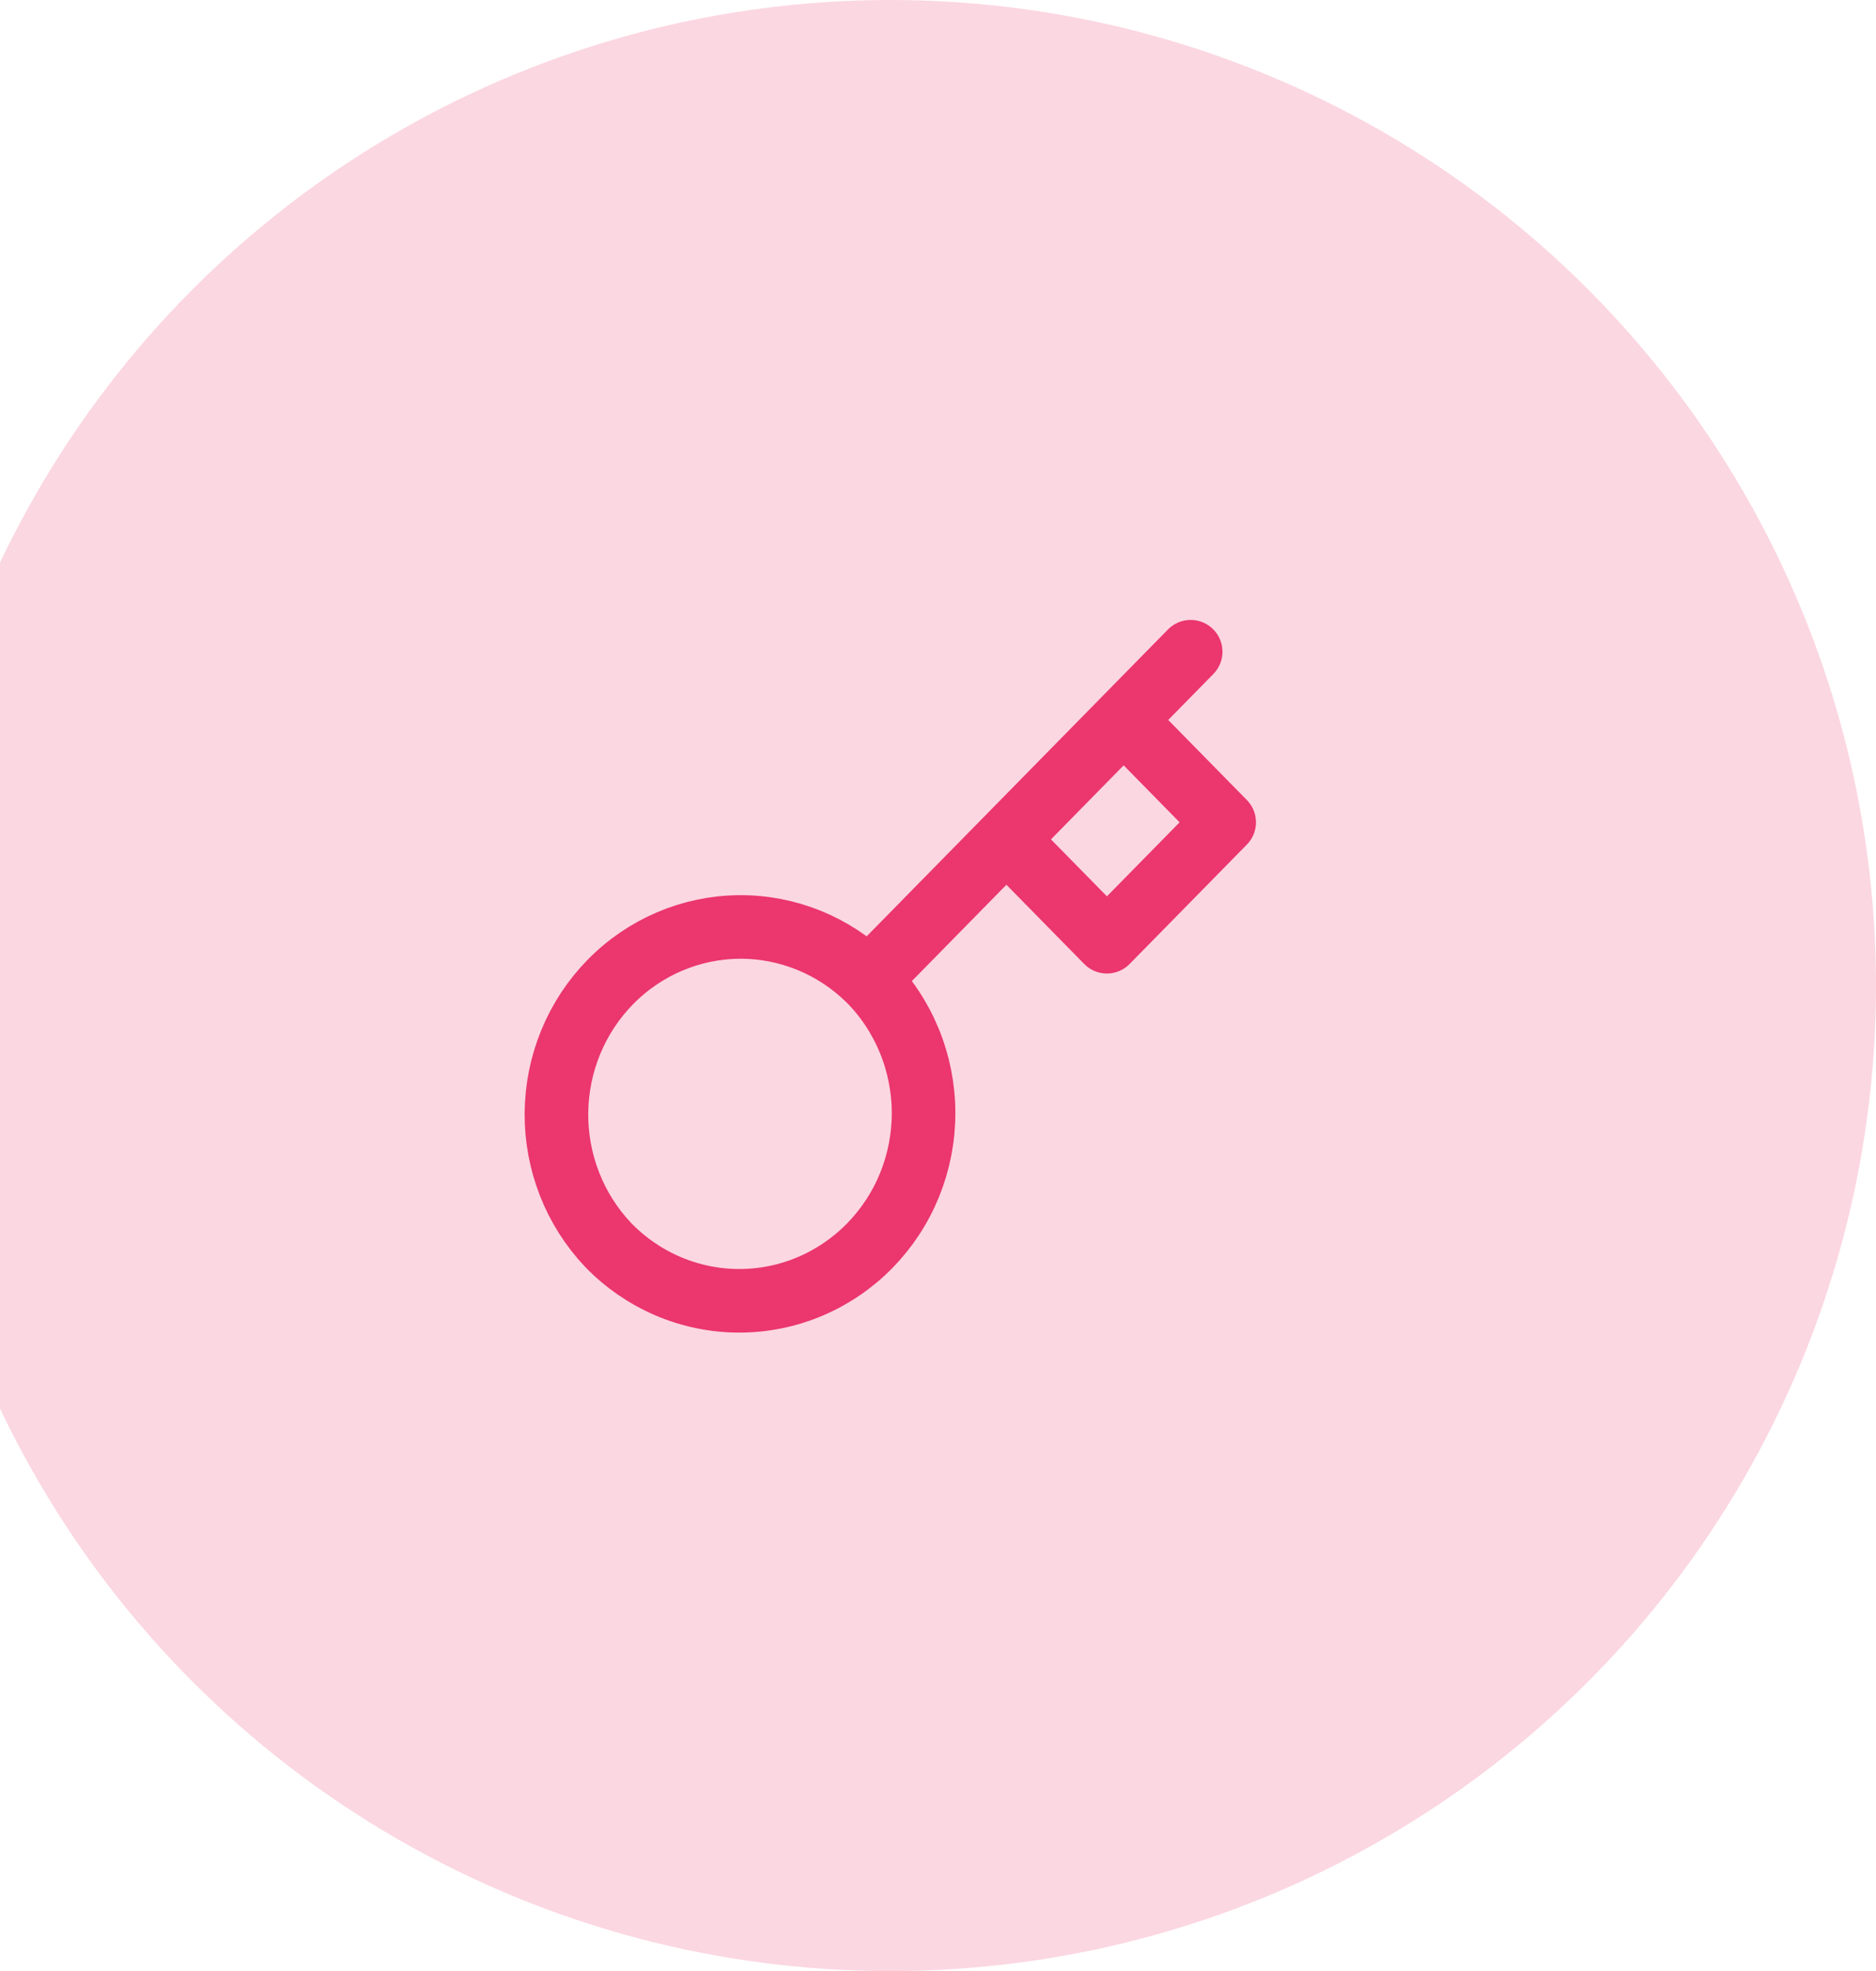
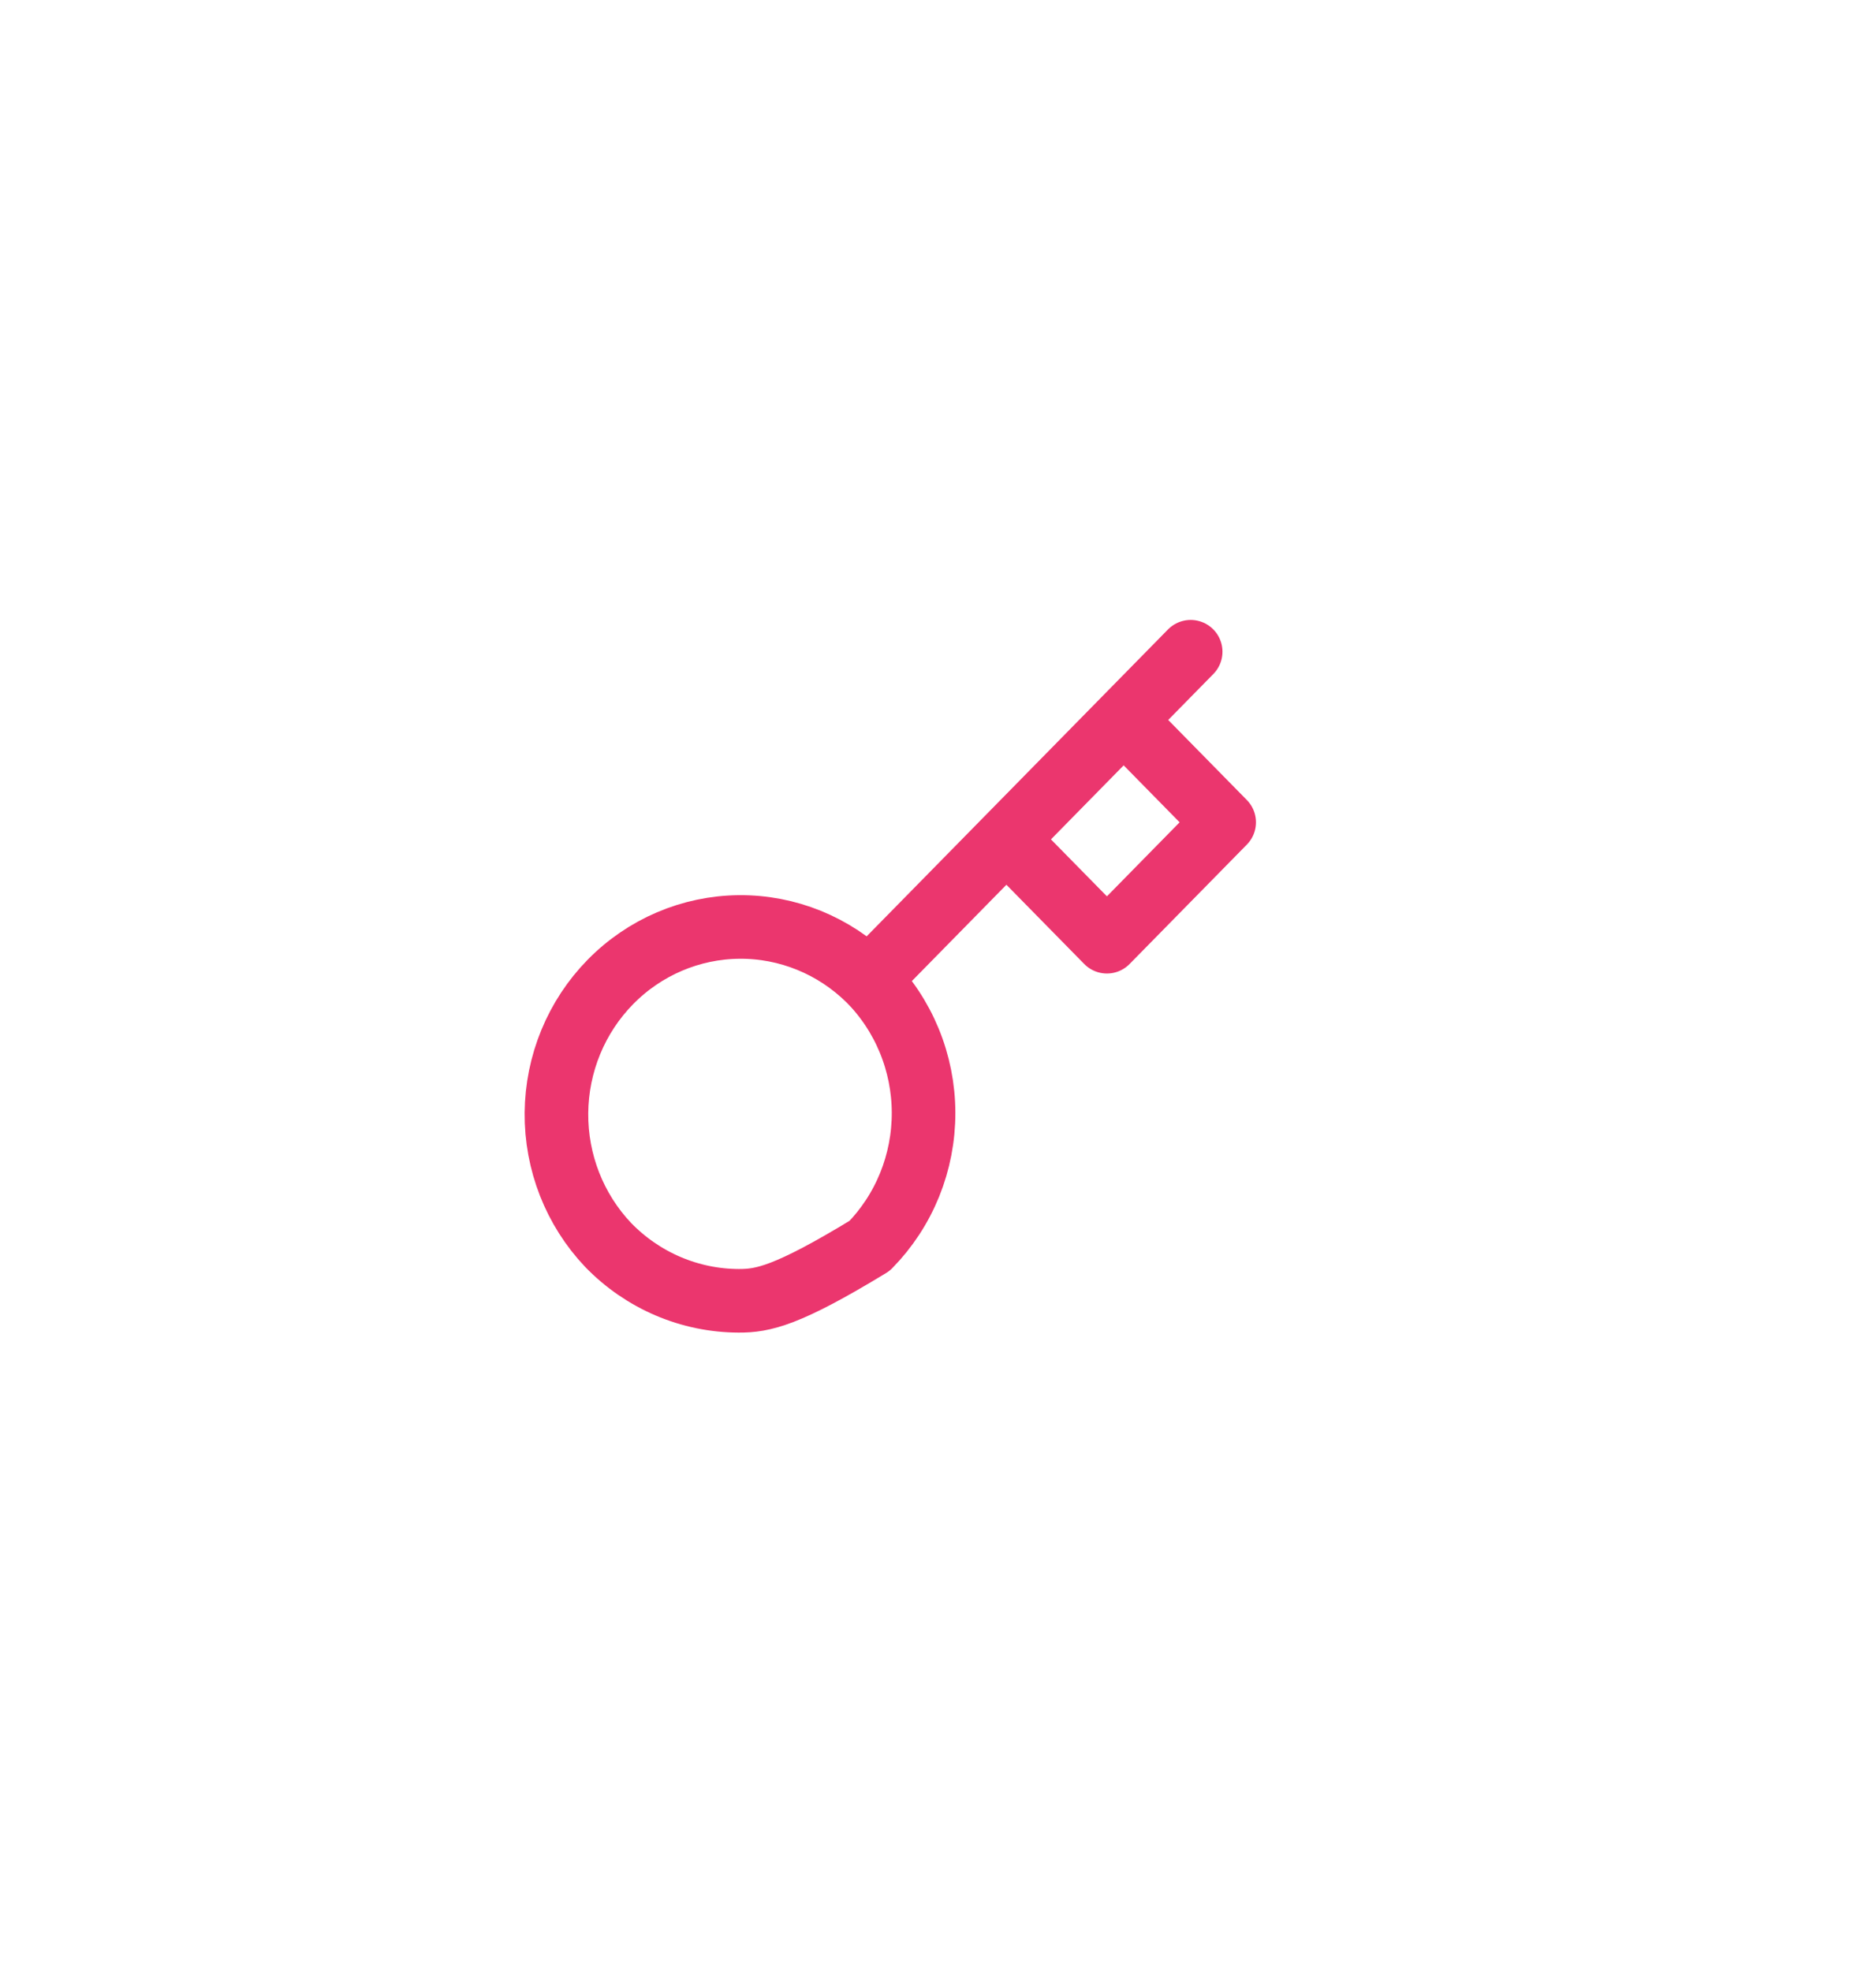
<svg xmlns="http://www.w3.org/2000/svg" width="118" height="124" viewBox="0 0 118 124" fill="none">
-   <circle cx="56" cy="62" r="62" fill="#FBD7E2" />
-   <path d="M63.303 52.805L70.678 45.293M74.893 41L70.678 45.293L74.893 41ZM54.643 61.626C55.731 62.719 56.596 64.021 57.188 65.457C57.78 66.892 58.087 68.432 58.092 69.989C58.097 71.546 57.8 73.088 57.218 74.528C56.635 75.967 55.779 77.275 54.698 78.376C53.617 79.477 52.333 80.349 50.92 80.942C49.507 81.536 47.993 81.838 46.464 81.833C44.936 81.828 43.423 81.515 42.014 80.912C40.605 80.309 39.327 79.428 38.253 78.32C36.142 76.093 34.974 73.112 35 70.016C35.027 66.921 36.246 63.961 38.395 61.772C40.543 59.583 43.45 58.342 46.489 58.315C49.528 58.288 52.455 59.478 54.641 61.628L54.643 61.626ZM54.643 61.626L63.303 52.805L54.643 61.626ZM63.303 52.805L69.625 59.243L77 51.731L70.678 45.293L63.303 52.805Z" stroke="#EB366E" stroke-width="4" stroke-linecap="round" stroke-linejoin="round" />
+   <path d="M63.303 52.805L70.678 45.293M74.893 41L70.678 45.293L74.893 41ZM54.643 61.626C55.731 62.719 56.596 64.021 57.188 65.457C57.78 66.892 58.087 68.432 58.092 69.989C58.097 71.546 57.8 73.088 57.218 74.528C56.635 75.967 55.779 77.275 54.698 78.376C49.507 81.536 47.993 81.838 46.464 81.833C44.936 81.828 43.423 81.515 42.014 80.912C40.605 80.309 39.327 79.428 38.253 78.32C36.142 76.093 34.974 73.112 35 70.016C35.027 66.921 36.246 63.961 38.395 61.772C40.543 59.583 43.45 58.342 46.489 58.315C49.528 58.288 52.455 59.478 54.641 61.628L54.643 61.626ZM54.643 61.626L63.303 52.805L54.643 61.626ZM63.303 52.805L69.625 59.243L77 51.731L70.678 45.293L63.303 52.805Z" stroke="#EB366E" stroke-width="4" stroke-linecap="round" stroke-linejoin="round" />
</svg>